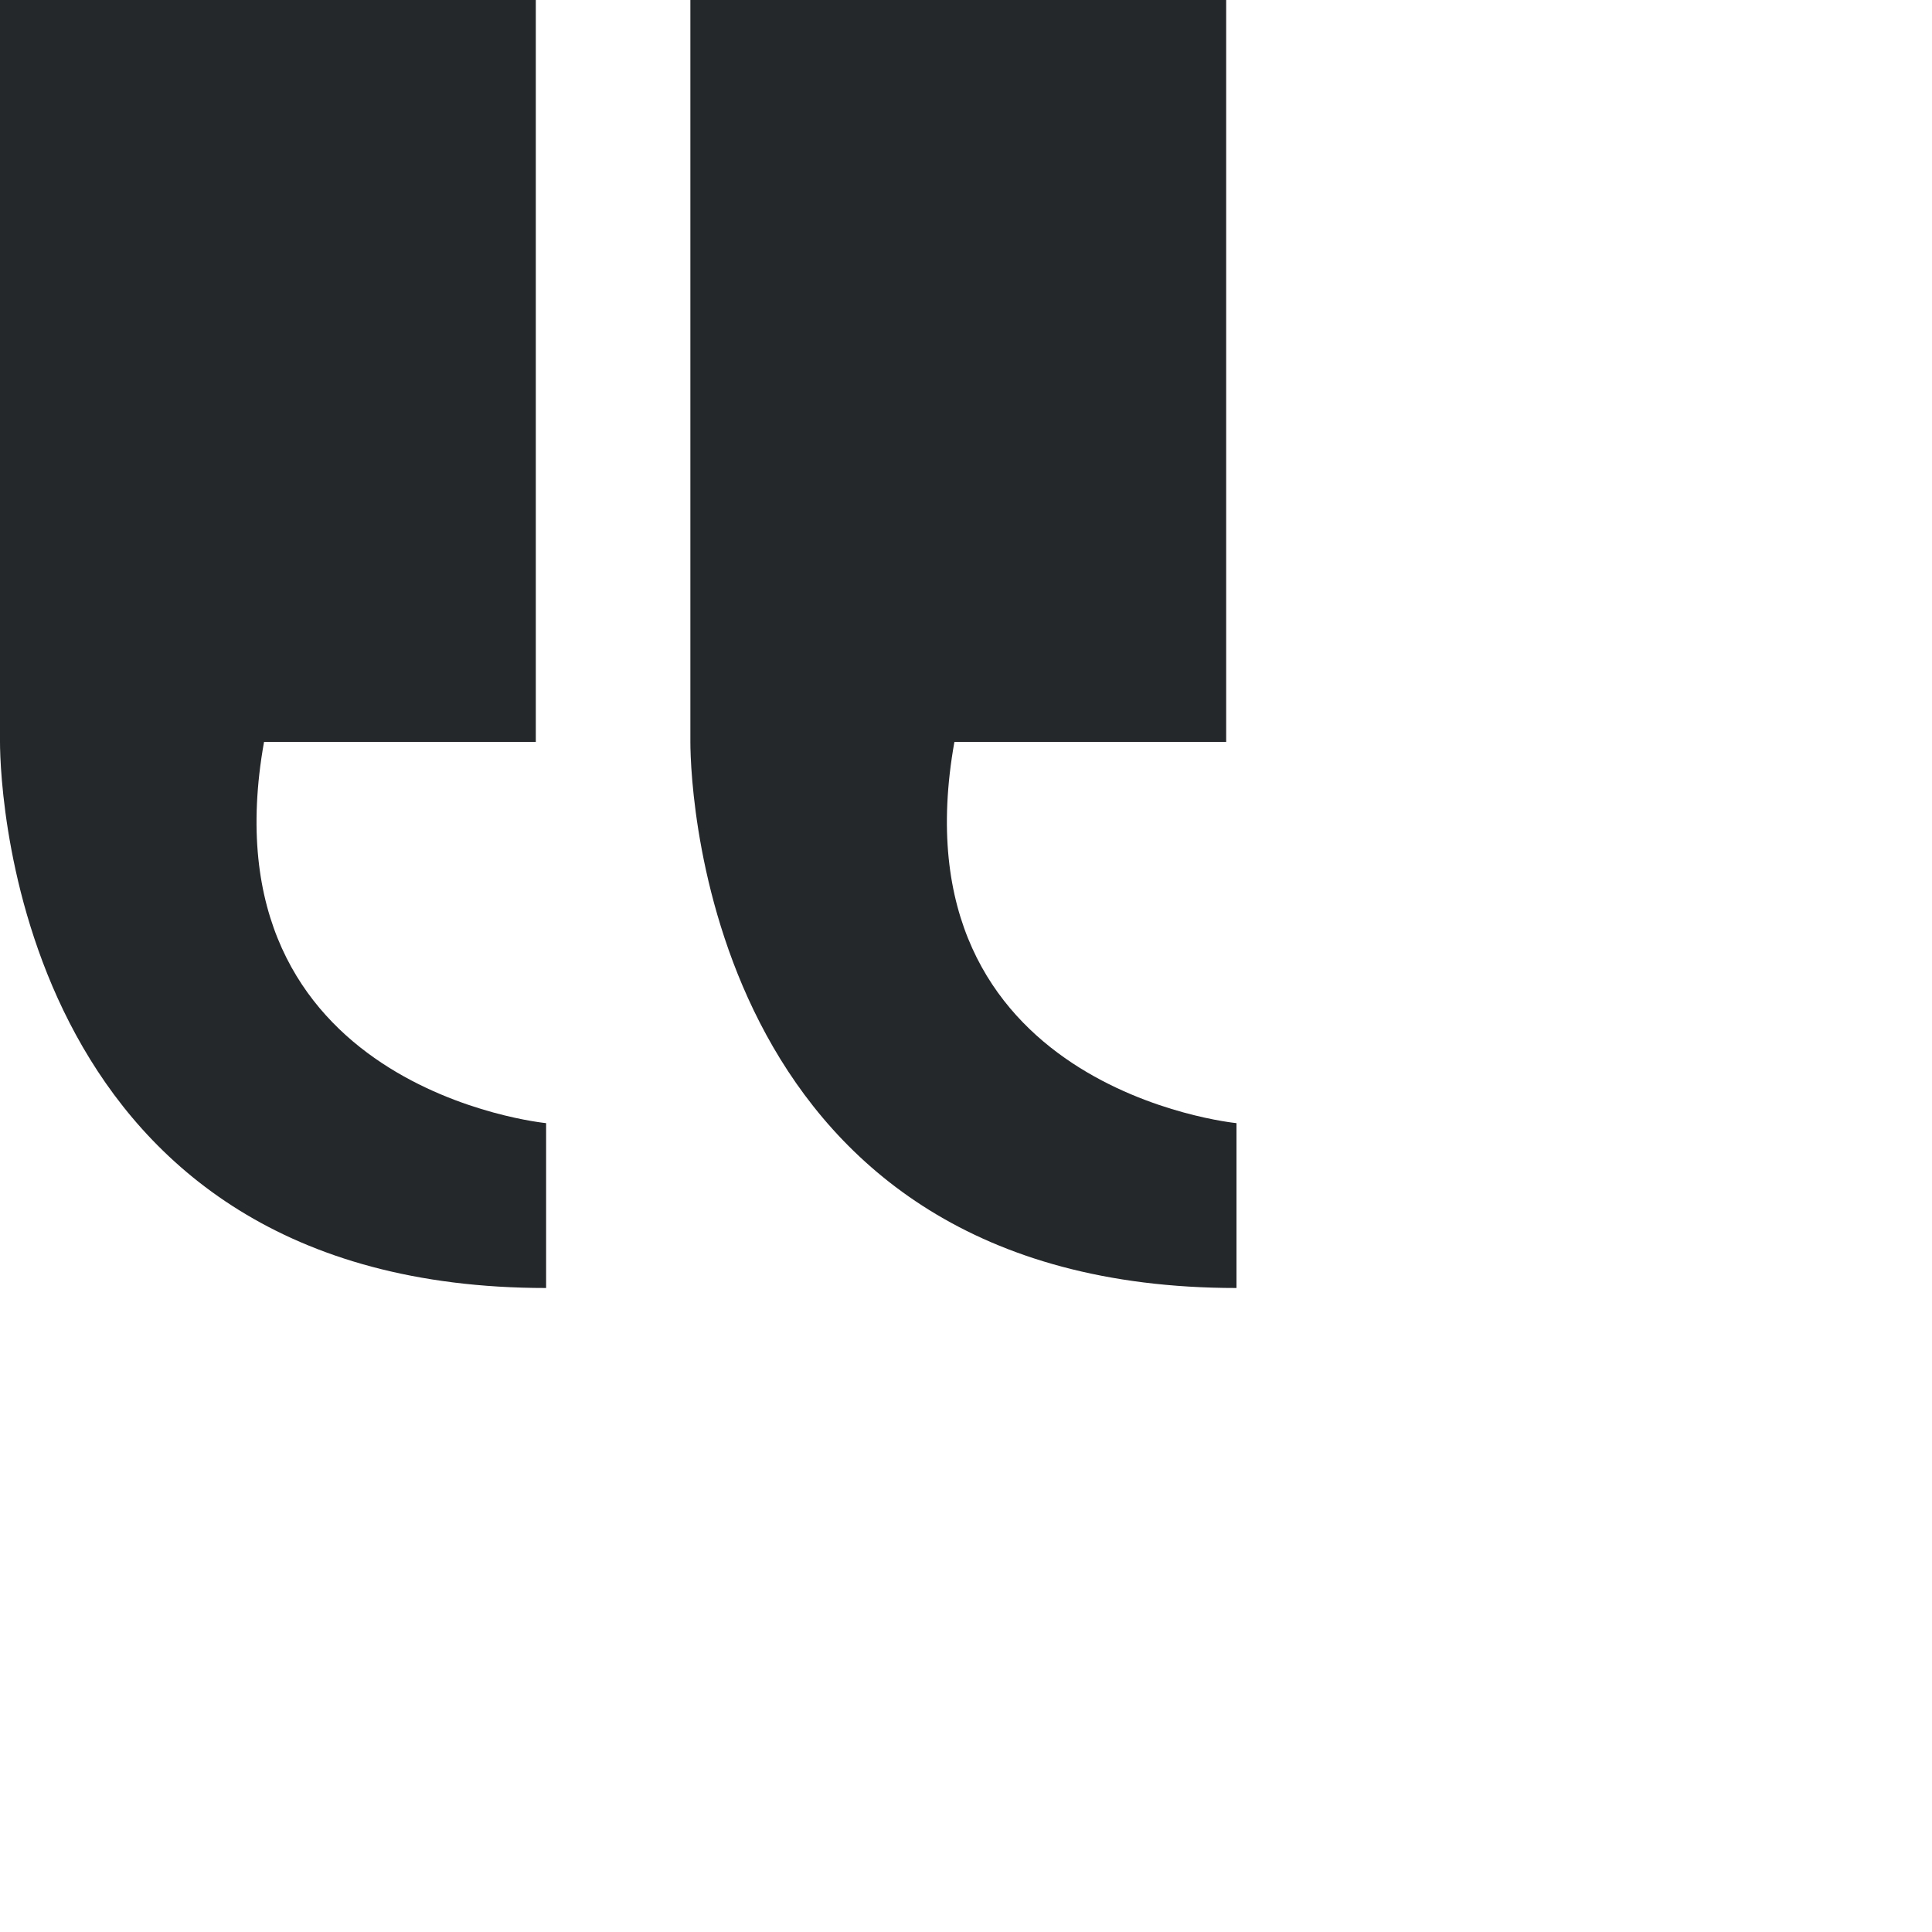
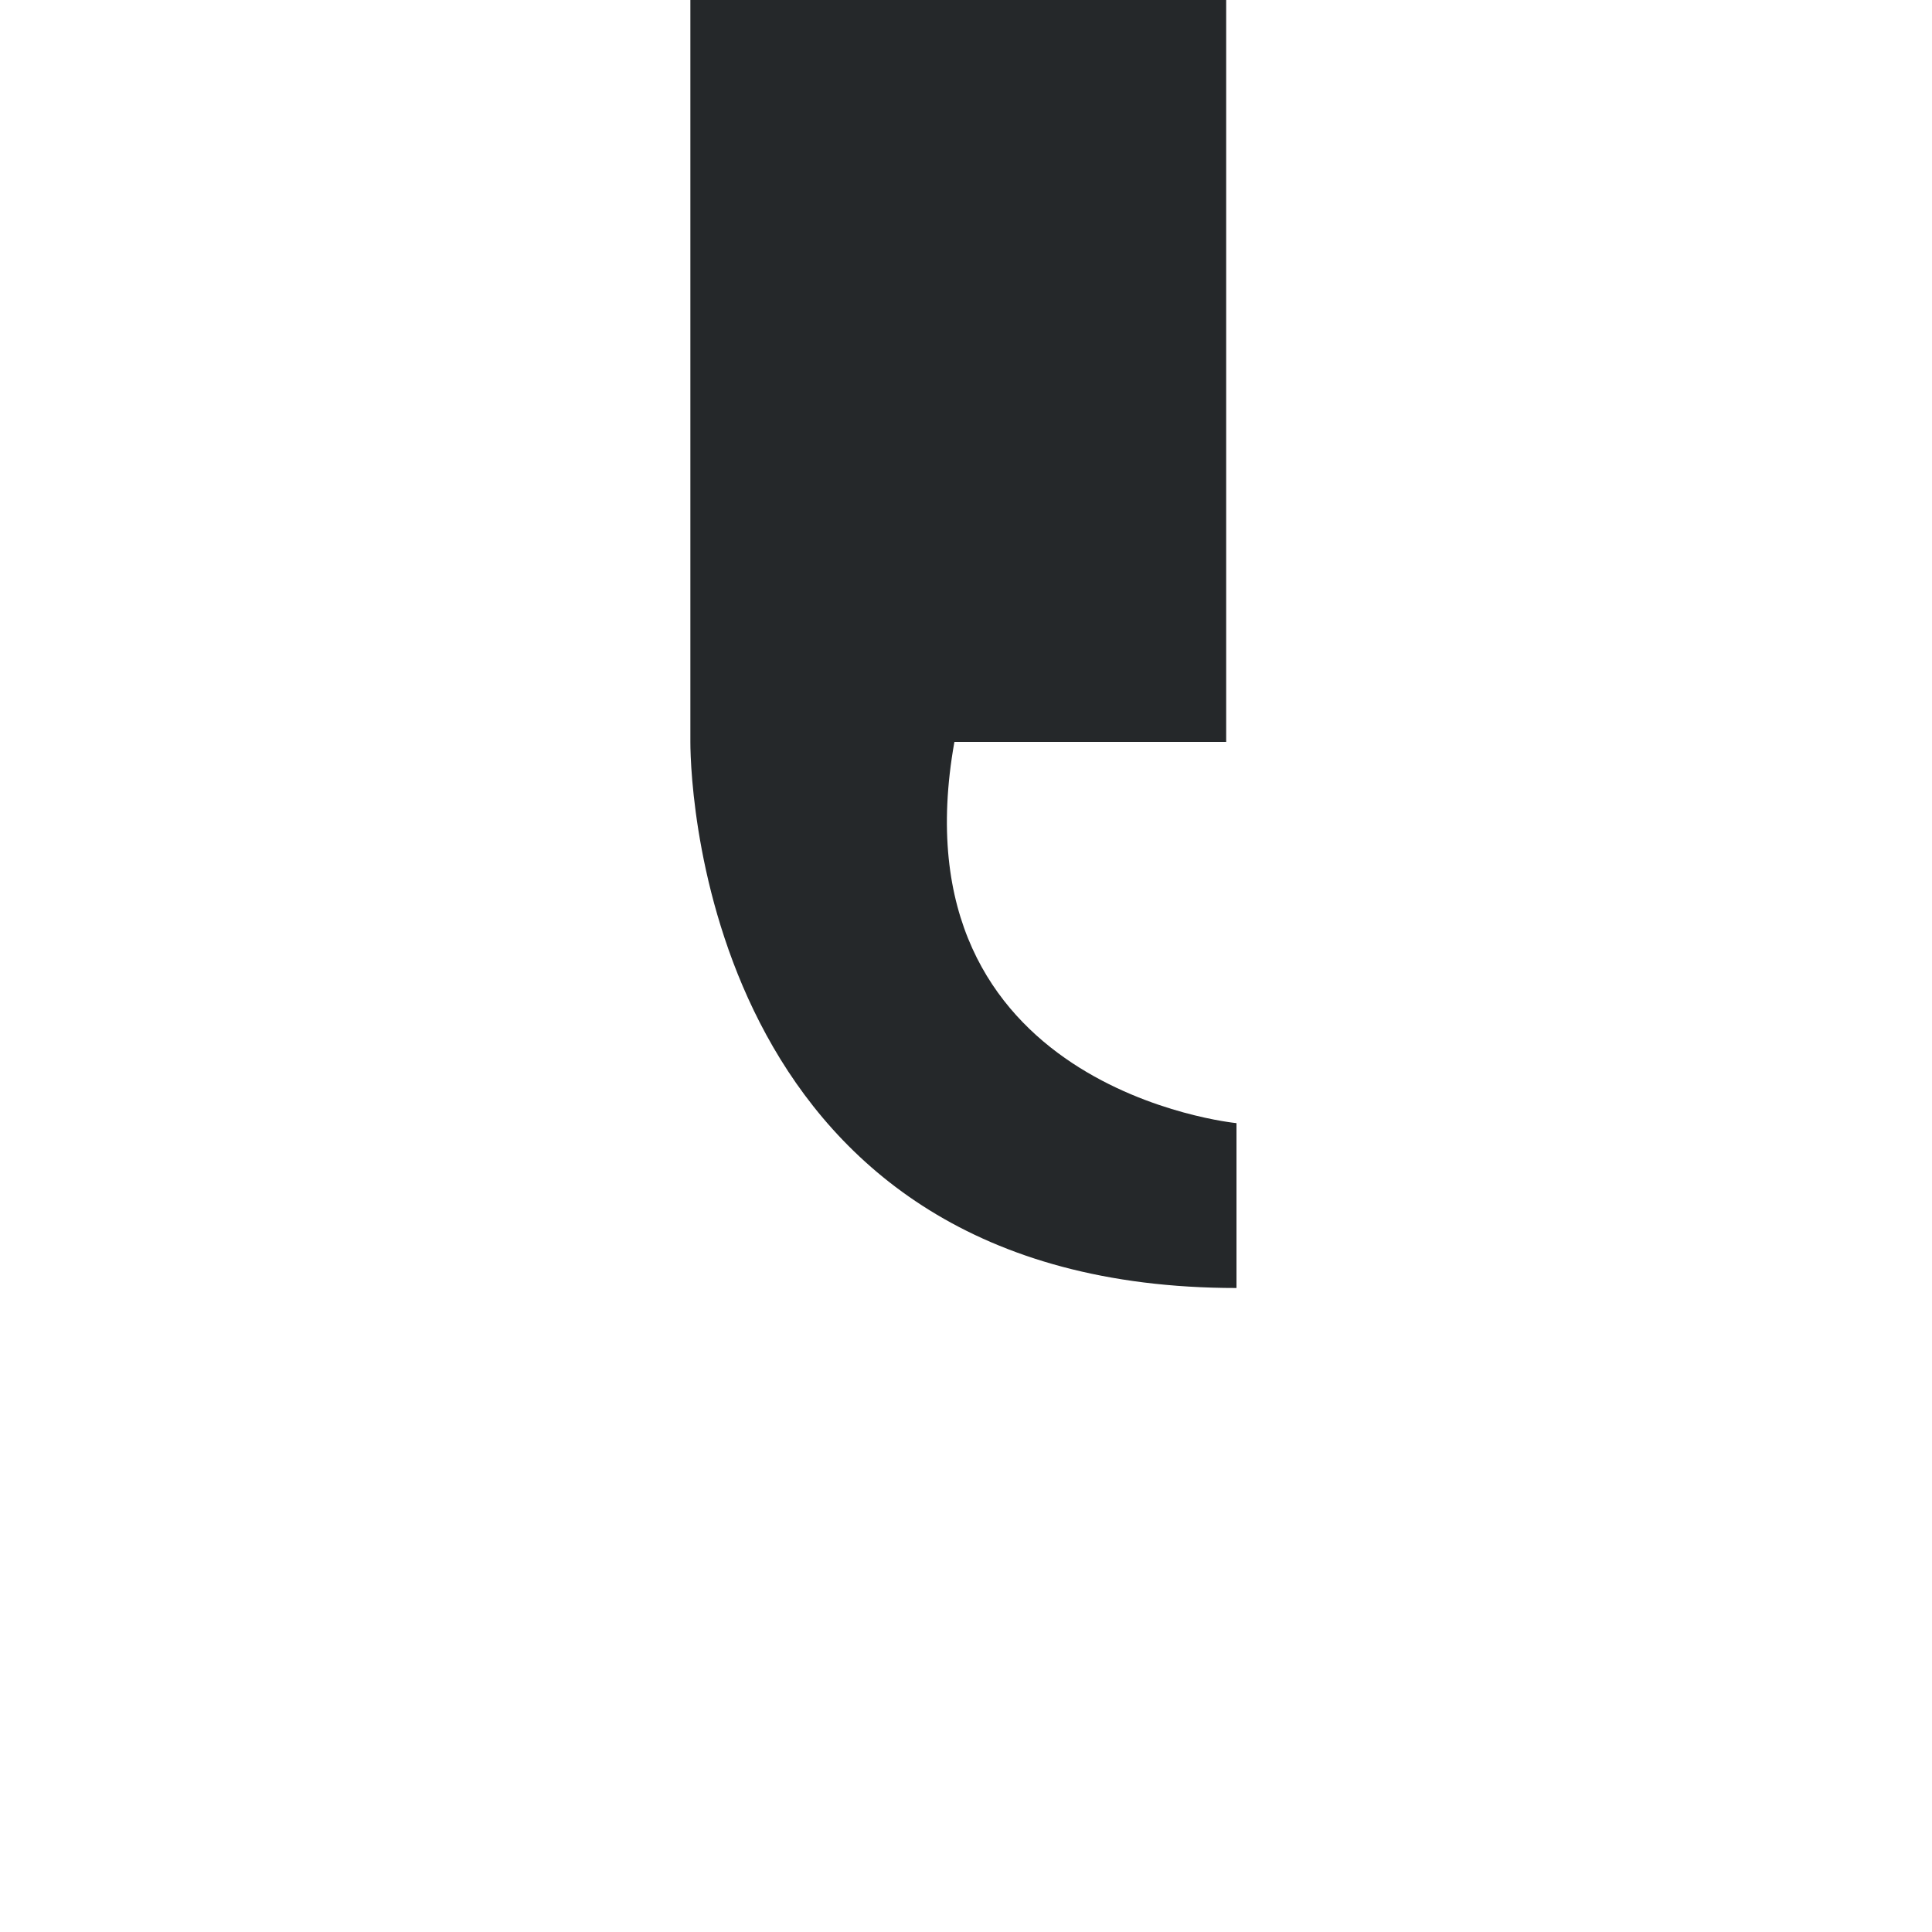
<svg xmlns="http://www.w3.org/2000/svg" version="1.1" id="Layer_1" x="0px" y="0px" viewBox="0 0 165 165" style="enable-background:new 0 0 165 165;" xml:space="preserve">
  <style type="text/css">
	.st0{fill:#25282A;}
</style>
  <g>
    <g>
      <path class="st0" d="M104.72,63.36H81.51c-5.31,29.71,24.09,32.56,24.09,32.56V110c-44.88,0-46.64-42.08-46.64-46.64    s0-63.36,0-63.36l45.76,0V63.36z" />
    </g>
-     <path class="st0" d="M45.76,63.36H22.55c-5.31,29.71,24.09,32.56,24.09,32.56V110C1.76,110,0,67.92,0,63.36C0,58.8,0,0,0,0l45.76,0   V63.36z" />
  </g>
</svg>